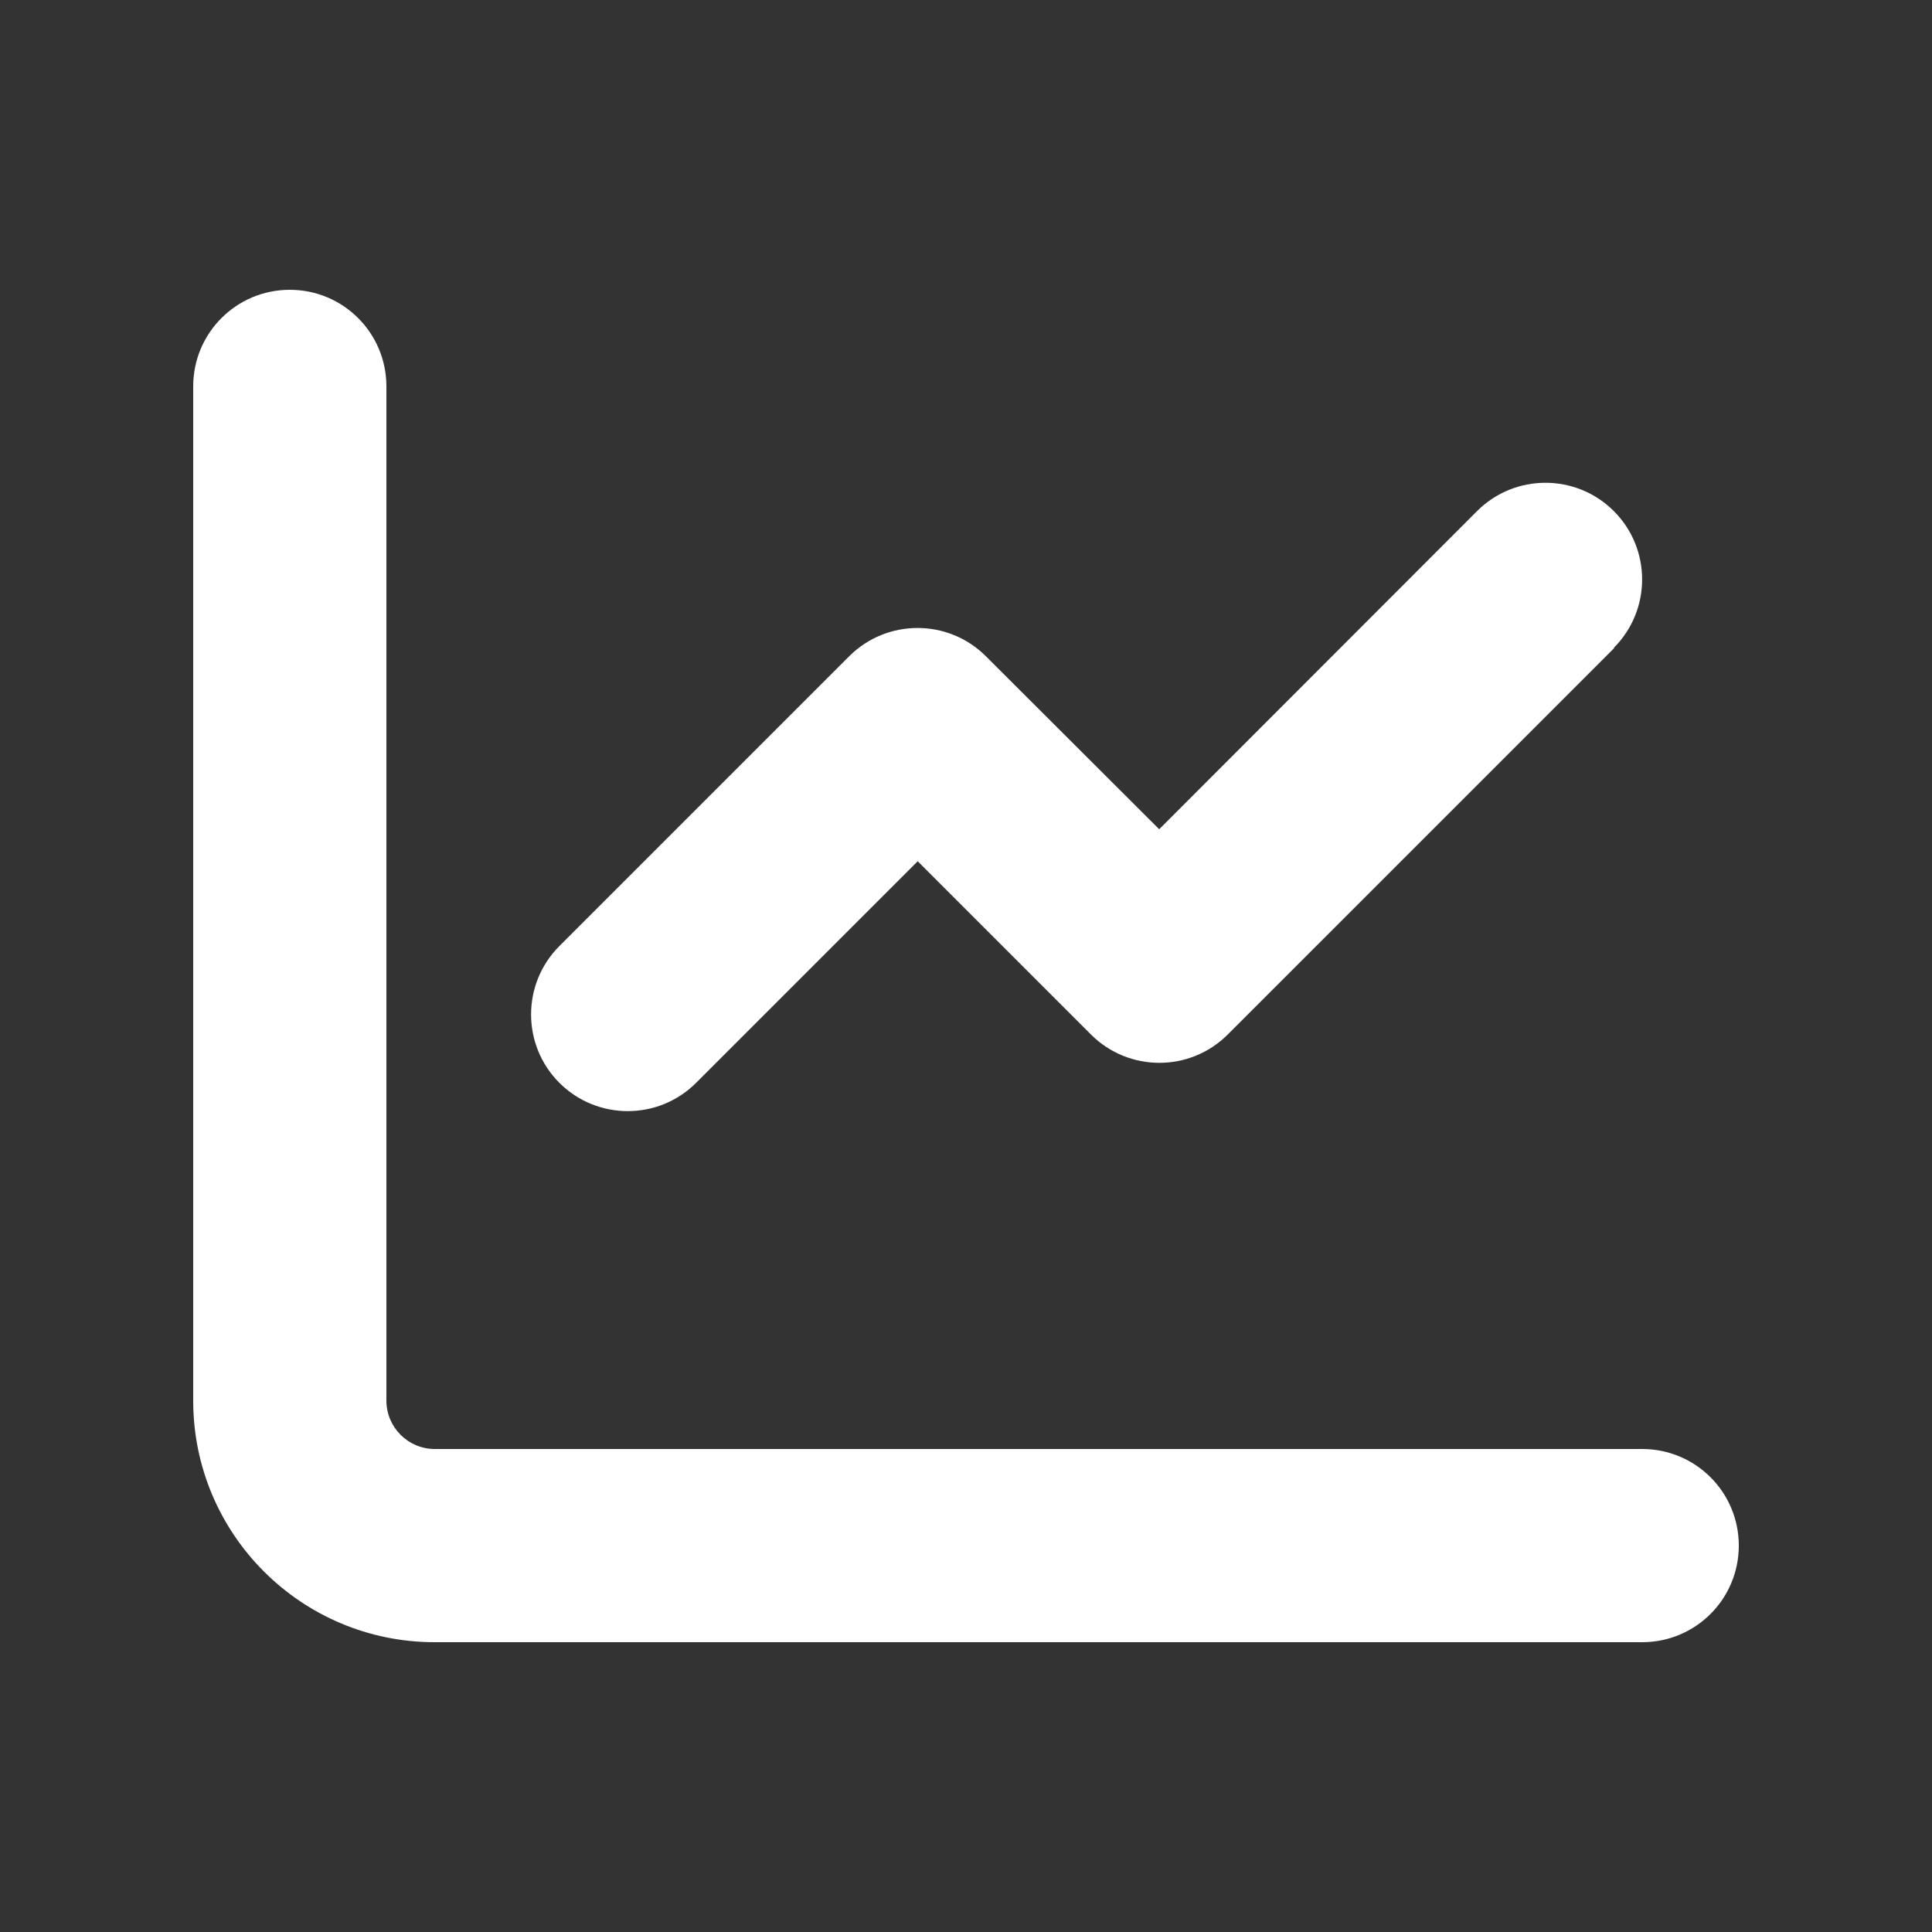
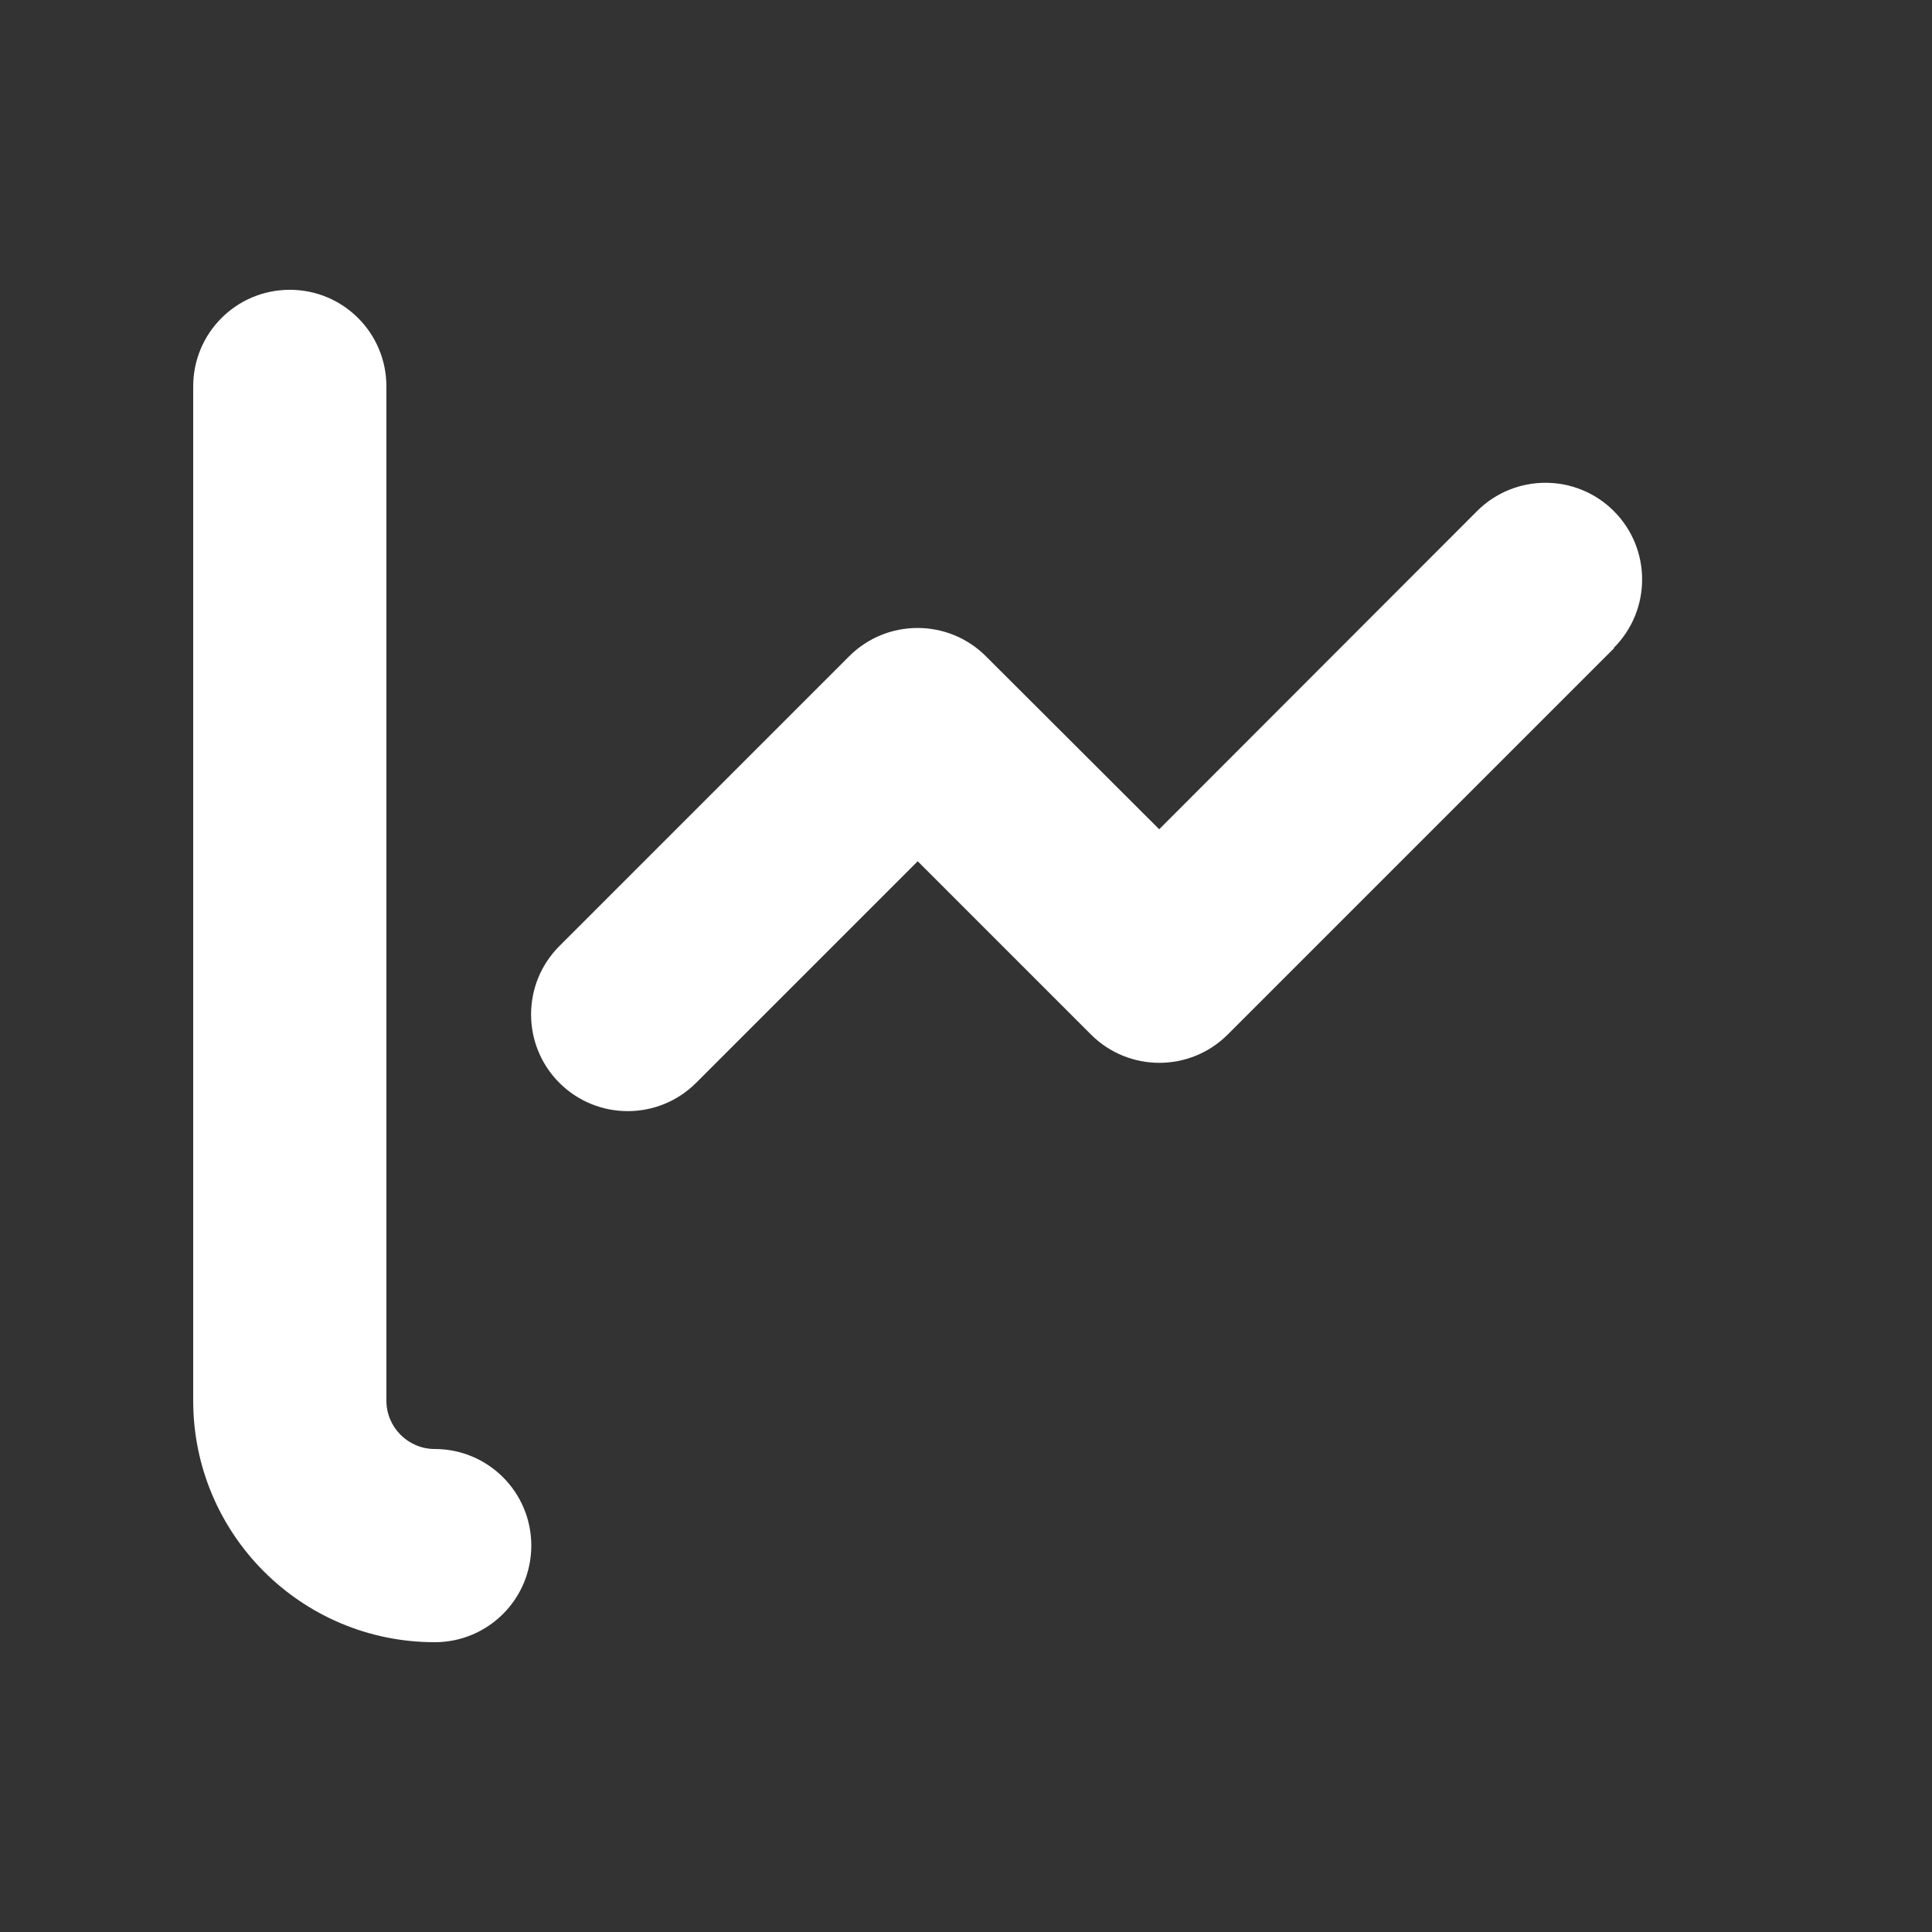
<svg xmlns="http://www.w3.org/2000/svg" version="1.1" id="Layer_1" x="0px" y="0px" viewBox="0 0 640 640" style="enable-background:new 0 0 640 640;" xml:space="preserve">
  <rect x="0" y="0" width="640" height="640" fill="#333333" stroke="none" />
  <style type="text/css">
	.st0{fill:#FFFFFF;}
</style>
-   <path class="st0" d="M128,128c0-17.7-14.3-32-32-32s-32,14.3-32,32v336c0,44.2,35.8,80,80,80h400c17.7,0,32-14.3,32-32  s-14.3-32-32-32H144c-8.8,0-16-7.2-16-16V128z M534.6,214.6c12.5-12.5,12.5-32.8,0-45.3s-32.8-12.5-45.3,0L384,274.7l-57.4-57.3  c-12.5-12.5-32.8-12.5-45.3,0l-96,96c-12.5,12.5-12.5,32.8,0,45.3s32.8,12.5,45.3,0l73.4-73.4l57.4,57.4c12.5,12.5,32.8,12.5,45.3,0  l128-128L534.6,214.6z" />
+   <path class="st0" d="M128,128c0-17.7-14.3-32-32-32s-32,14.3-32,32v336c0,44.2,35.8,80,80,80c17.7,0,32-14.3,32-32  s-14.3-32-32-32H144c-8.8,0-16-7.2-16-16V128z M534.6,214.6c12.5-12.5,12.5-32.8,0-45.3s-32.8-12.5-45.3,0L384,274.7l-57.4-57.3  c-12.5-12.5-32.8-12.5-45.3,0l-96,96c-12.5,12.5-12.5,32.8,0,45.3s32.8,12.5,45.3,0l73.4-73.4l57.4,57.4c12.5,12.5,32.8,12.5,45.3,0  l128-128L534.6,214.6z" />
</svg>